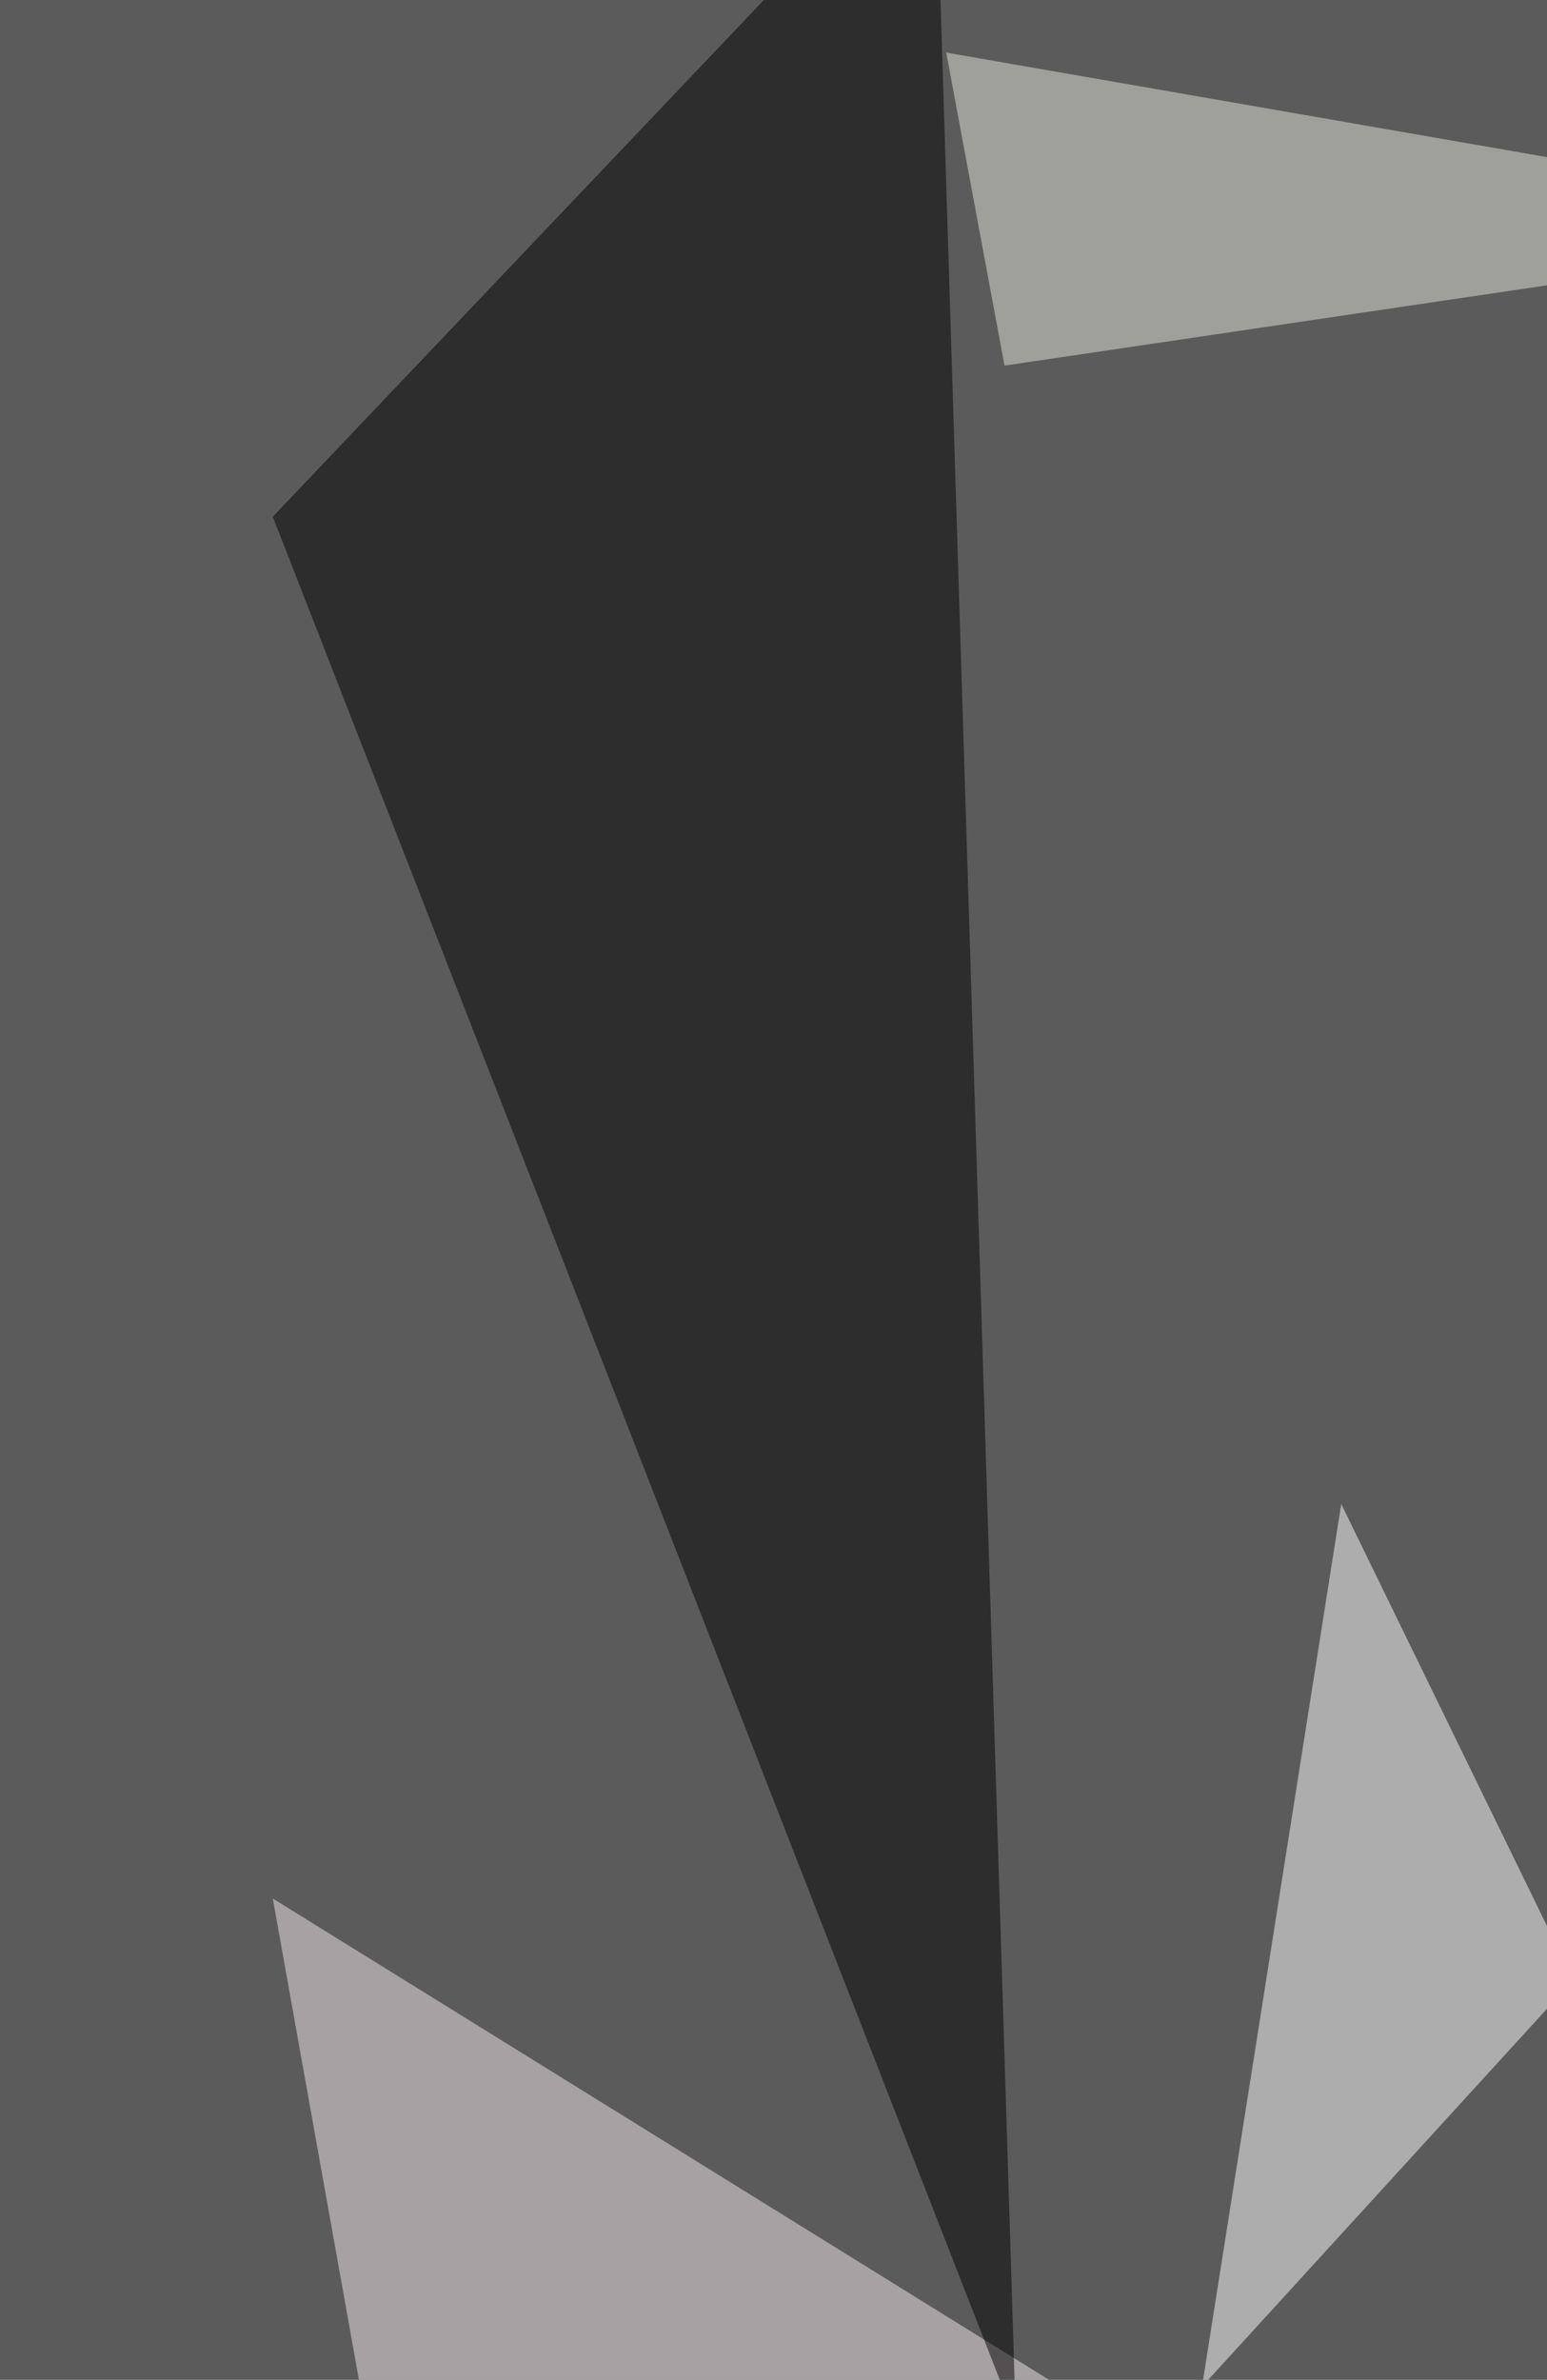
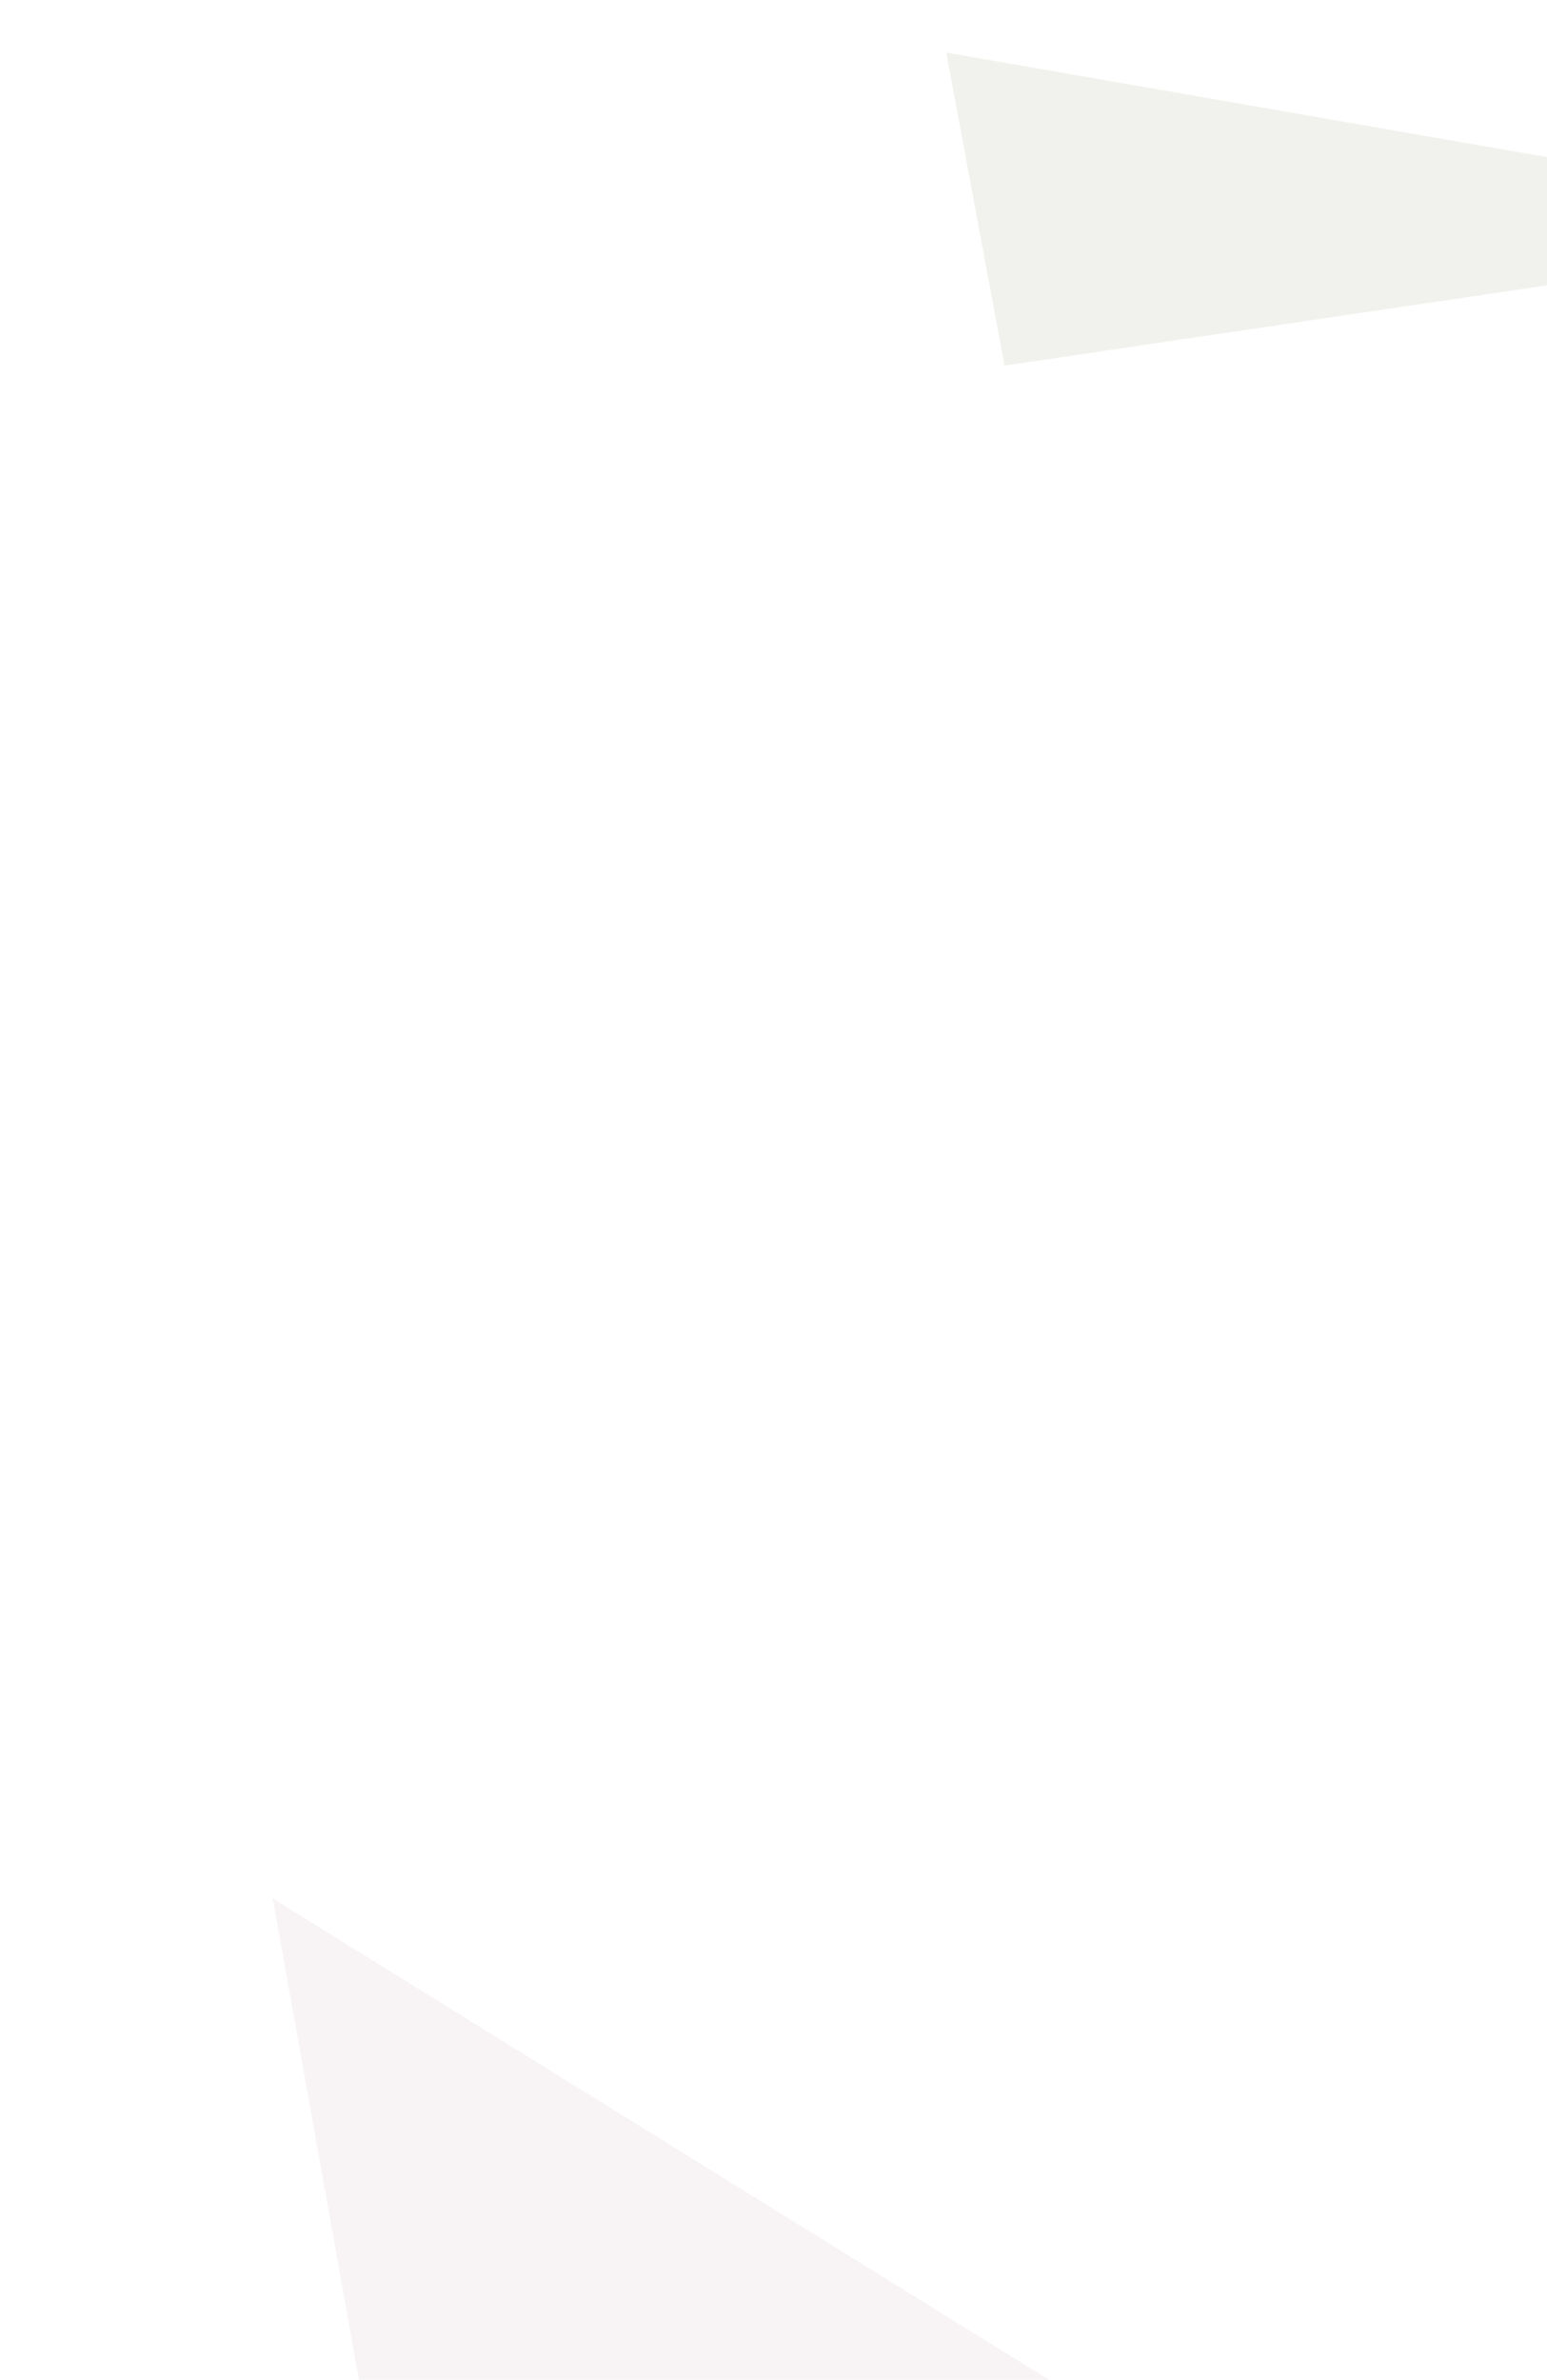
<svg xmlns="http://www.w3.org/2000/svg" width="600" height="923">
  <filter id="a">
    <feGaussianBlur stdDeviation="55" />
  </filter>
-   <rect width="100%" height="100%" fill="#5b5b5b" />
  <g filter="url(#a)">
    <g fill-opacity=".5">
      <path fill="#f3eaed" d="M182.4 1164.3l-76.6-428 319.8 198.3z" />
-       <path d="M105.8 200.4L362.6-69.8 394 939z" />
-       <path fill="#fff" d="M520.2 583.3l90 184.6-144 157.7z" />
      <path fill="#e4e7dc" d="M754.4 87.8l-364.8 54L367 20.4z" />
    </g>
  </g>
</svg>